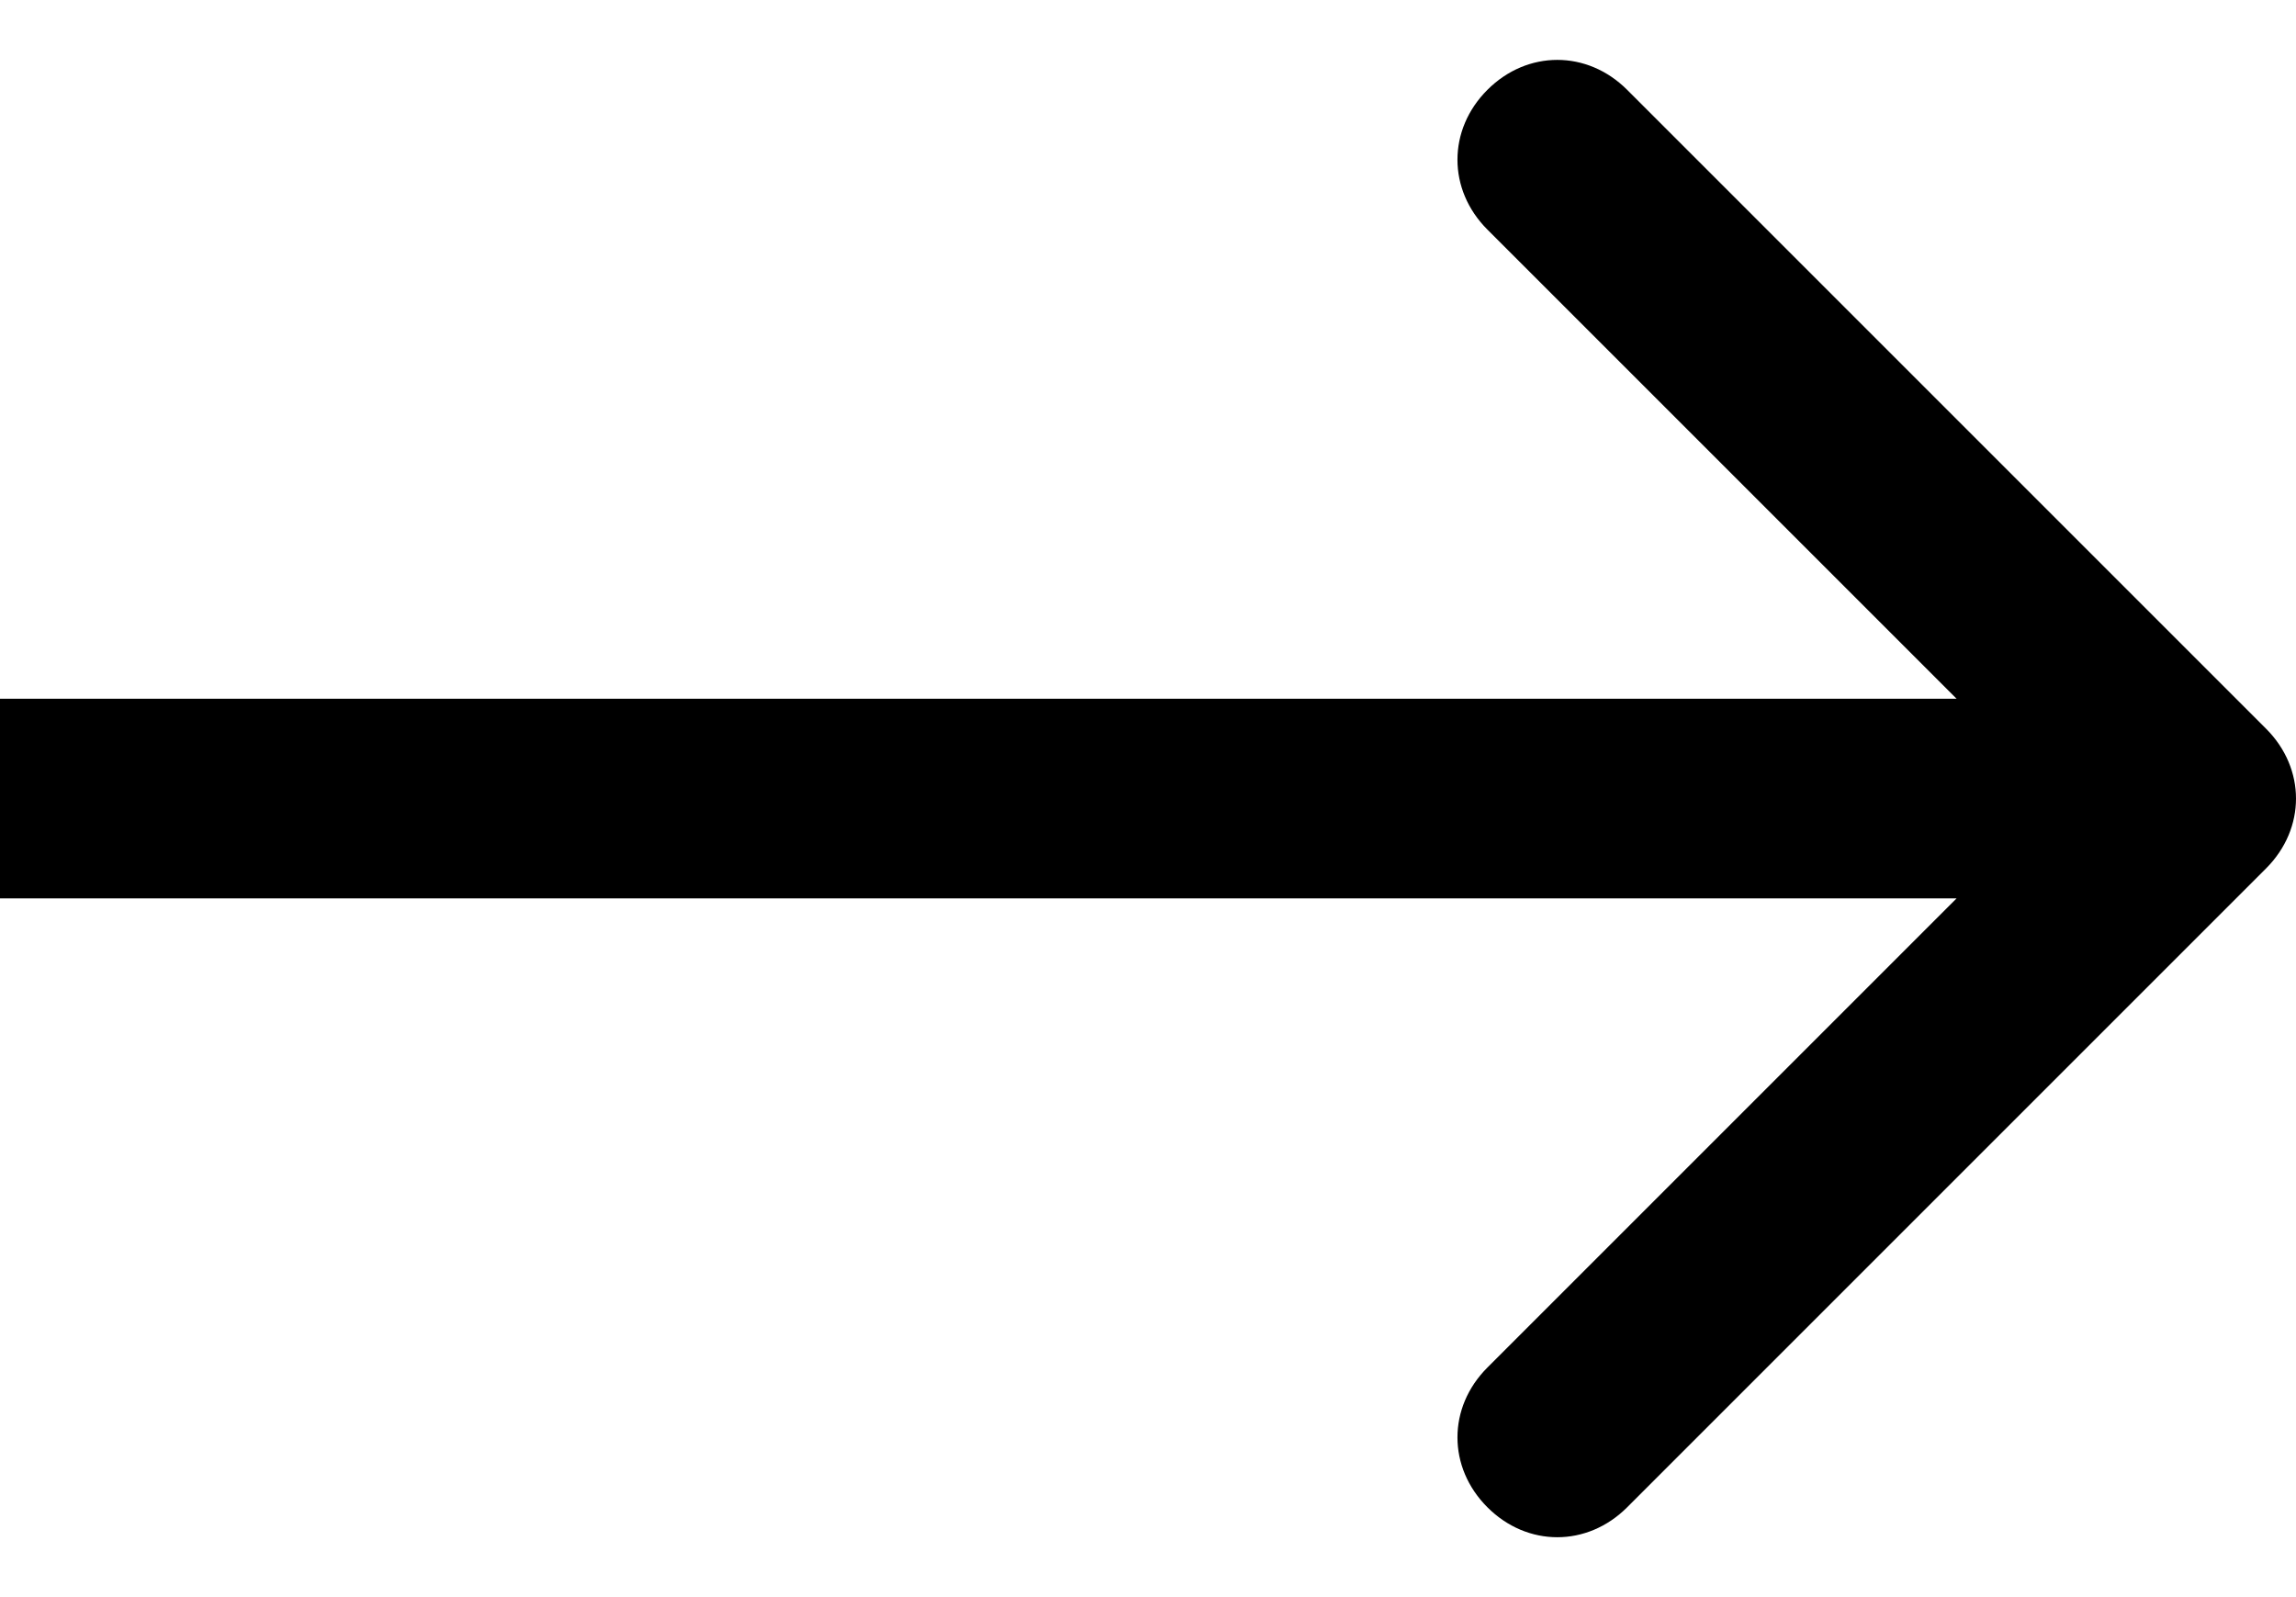
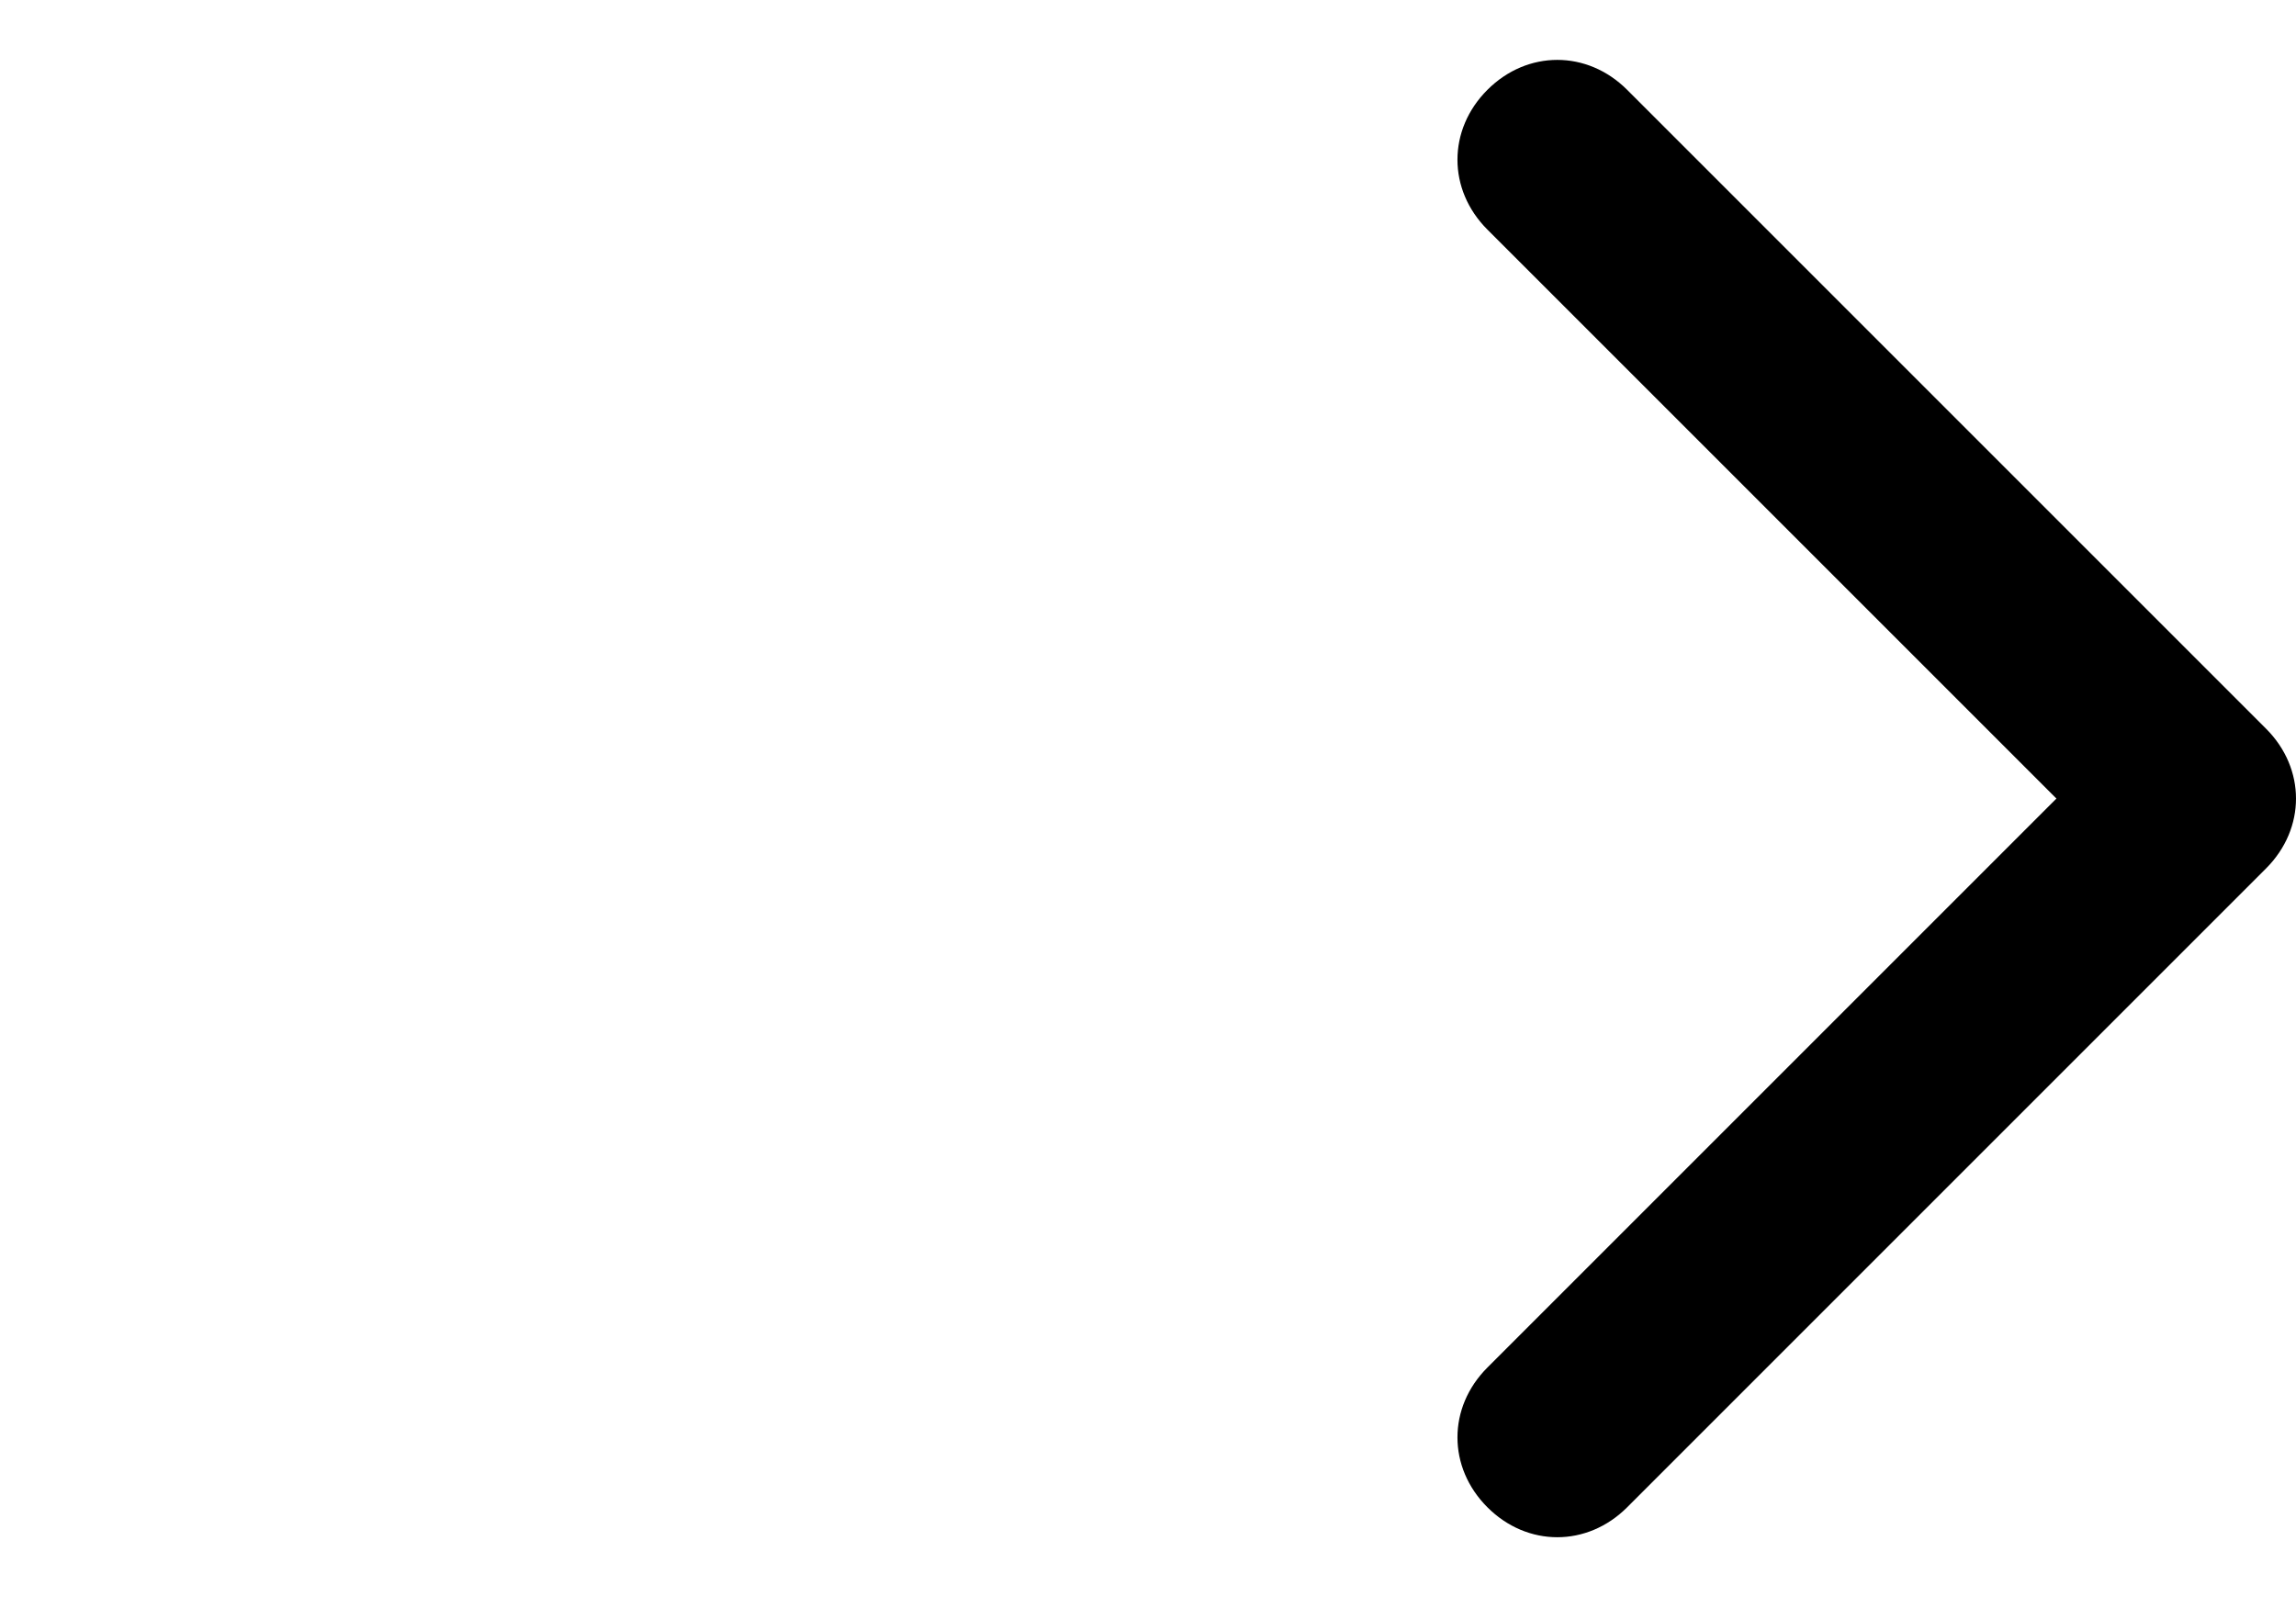
<svg xmlns="http://www.w3.org/2000/svg" version="1.1" viewBox="0 0 23 16">
  <g>
    <g id="Layer_1">
-       <path d="M22.7,8.7c.4-.4.4-1,0-1.4L16.3.9c-.4-.4-1-.4-1.4,0-.4.4-.4,1,0,1.4l5.7,5.7-5.7,5.7c-.4.4-.4,1,0,1.4.4.4,1,.4,1.4,0l6.4-6.4ZM0,8v1h22v-2H0v1Z" />
+       <path d="M22.7,8.7c.4-.4.4-1,0-1.4L16.3.9c-.4-.4-1-.4-1.4,0-.4.4-.4,1,0,1.4l5.7,5.7-5.7,5.7c-.4.4-.4,1,0,1.4.4.4,1,.4,1.4,0l6.4-6.4ZM0,8v1v-2H0v1Z" />
    </g>
  </g>
</svg>